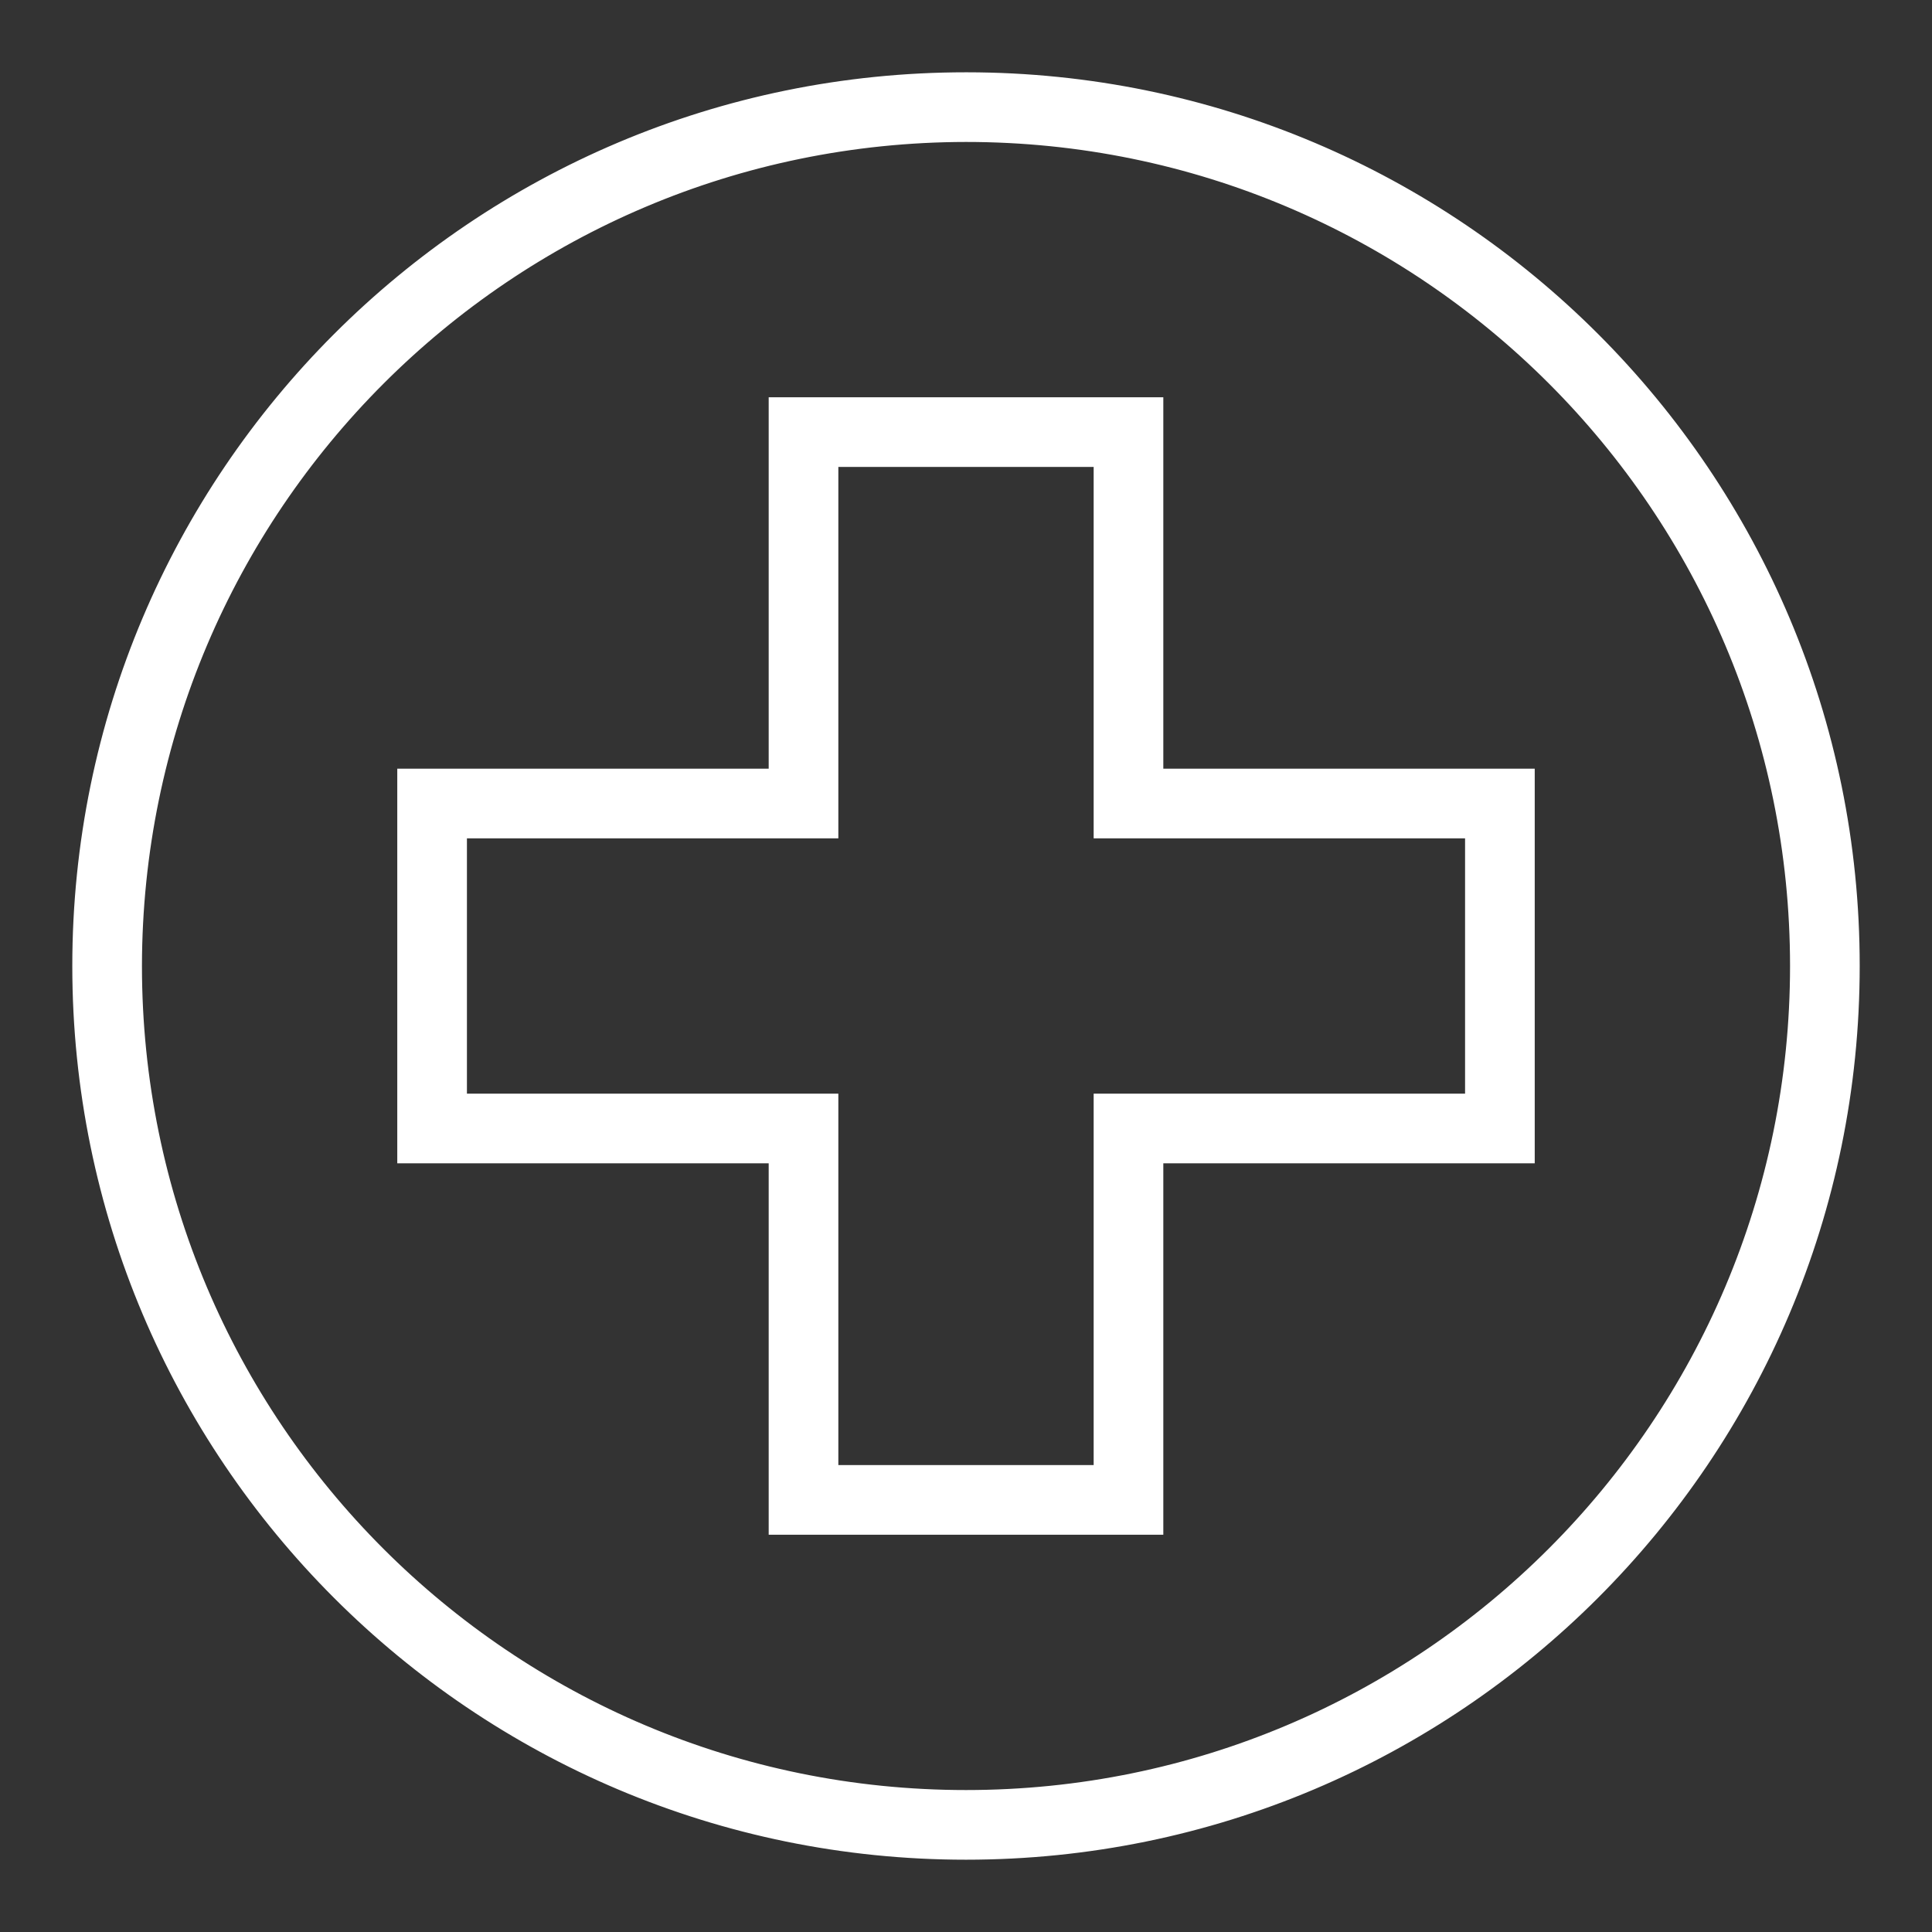
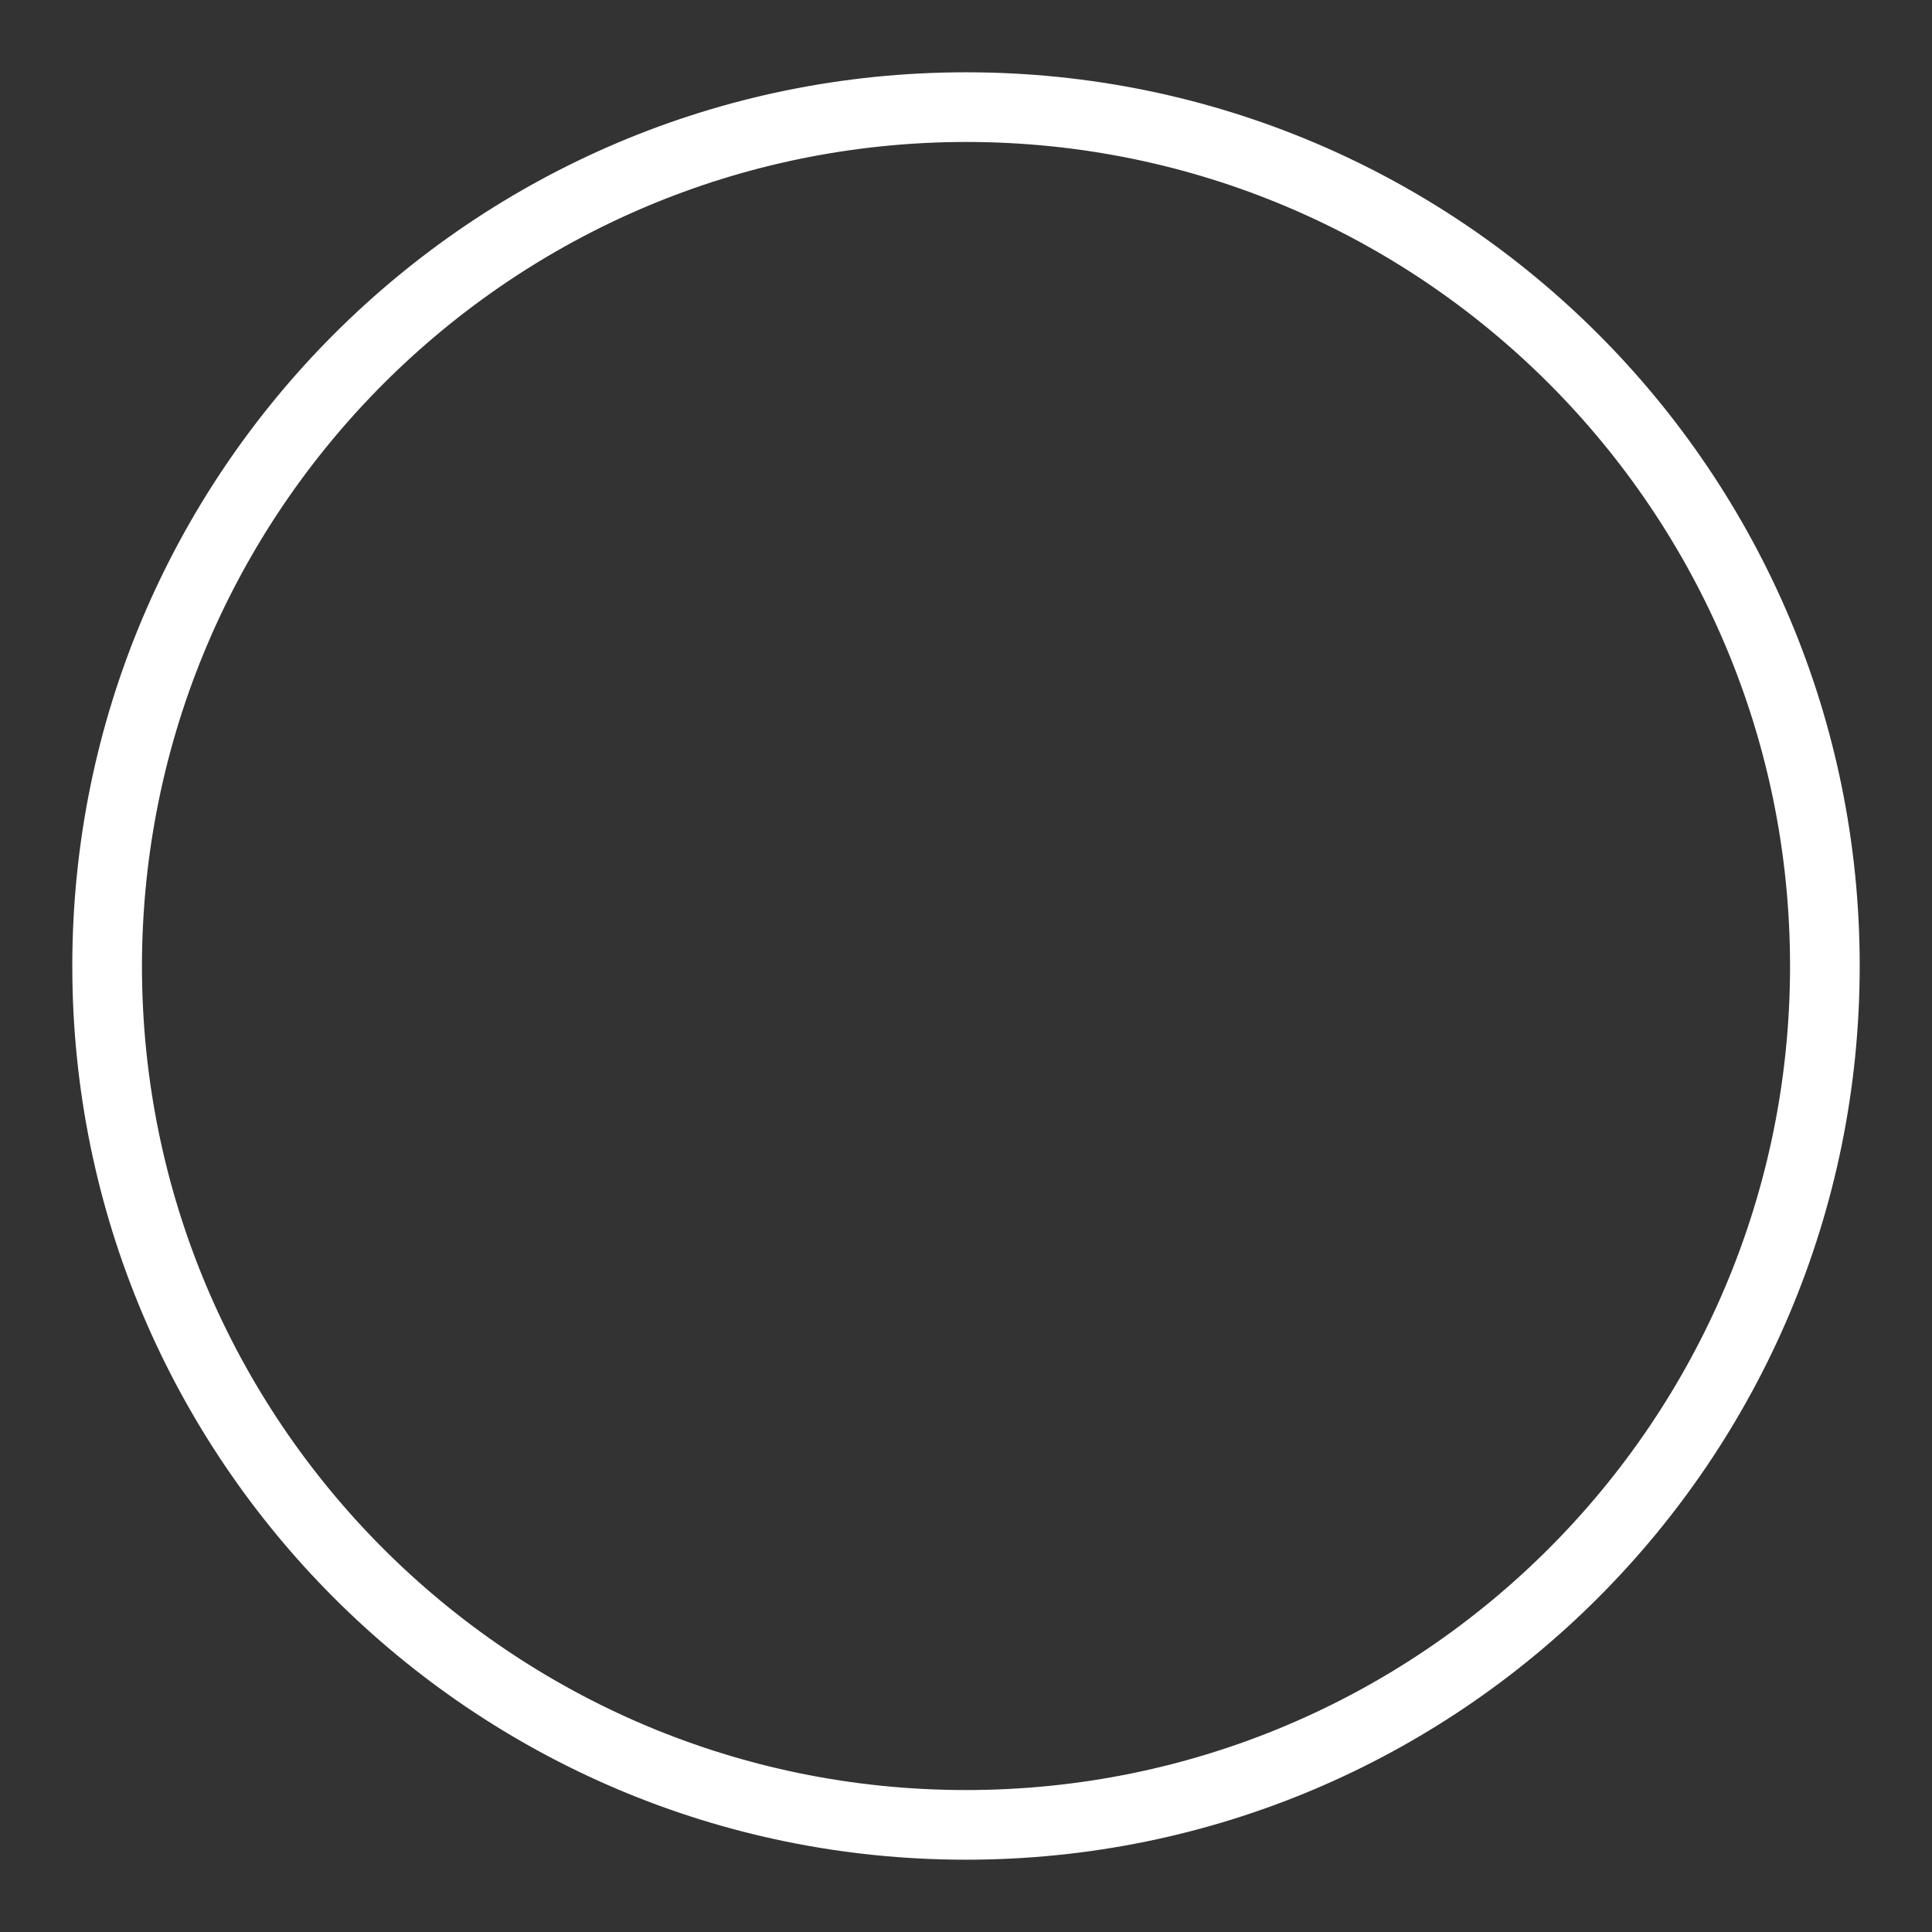
<svg xmlns="http://www.w3.org/2000/svg" width="58" height="58" xml:space="preserve" overflow="hidden">
  <rect width="100%" height="100%" fill="#333333" stroke="none" />
  <g transform="translate(-864 -479)">
    <path d="M893 482.913C906.855 482.913 918.087 494.145 918.087 508 918.087 521.855 906.855 533.087 893 533.087 879.145 533.087 867.913 521.855 867.913 508 867.929 494.151 879.151 482.929 893 482.913M893 481.519C878.375 481.519 866.519 493.375 866.519 508 866.519 522.625 878.375 534.481 893 534.481 907.625 534.481 919.481 522.625 919.481 508 919.487 493.382 907.642 481.526 893.024 481.519 893.016 481.519 893.008 481.519 893 481.519Z" stroke="#FFFFFF" stroke-width="0.697" fill="#FFFFFF" />
-     <path d="M897.181 492.669 897.181 503.819 908.331 503.819 908.331 512.181 897.181 512.181 897.181 523.331 888.819 523.331 888.819 512.181 877.669 512.181 877.669 503.819 888.819 503.819 888.819 492.669ZM887.425 491.275 887.425 502.425 876.275 502.425 876.275 513.575 887.425 513.575 887.425 524.725 898.575 524.725 898.575 513.575 909.725 513.575 909.725 502.425 898.575 502.425 898.575 491.275Z" stroke="#FFFFFF" stroke-width="0.697" fill="#FFFFFF" />
  </g>
</svg>